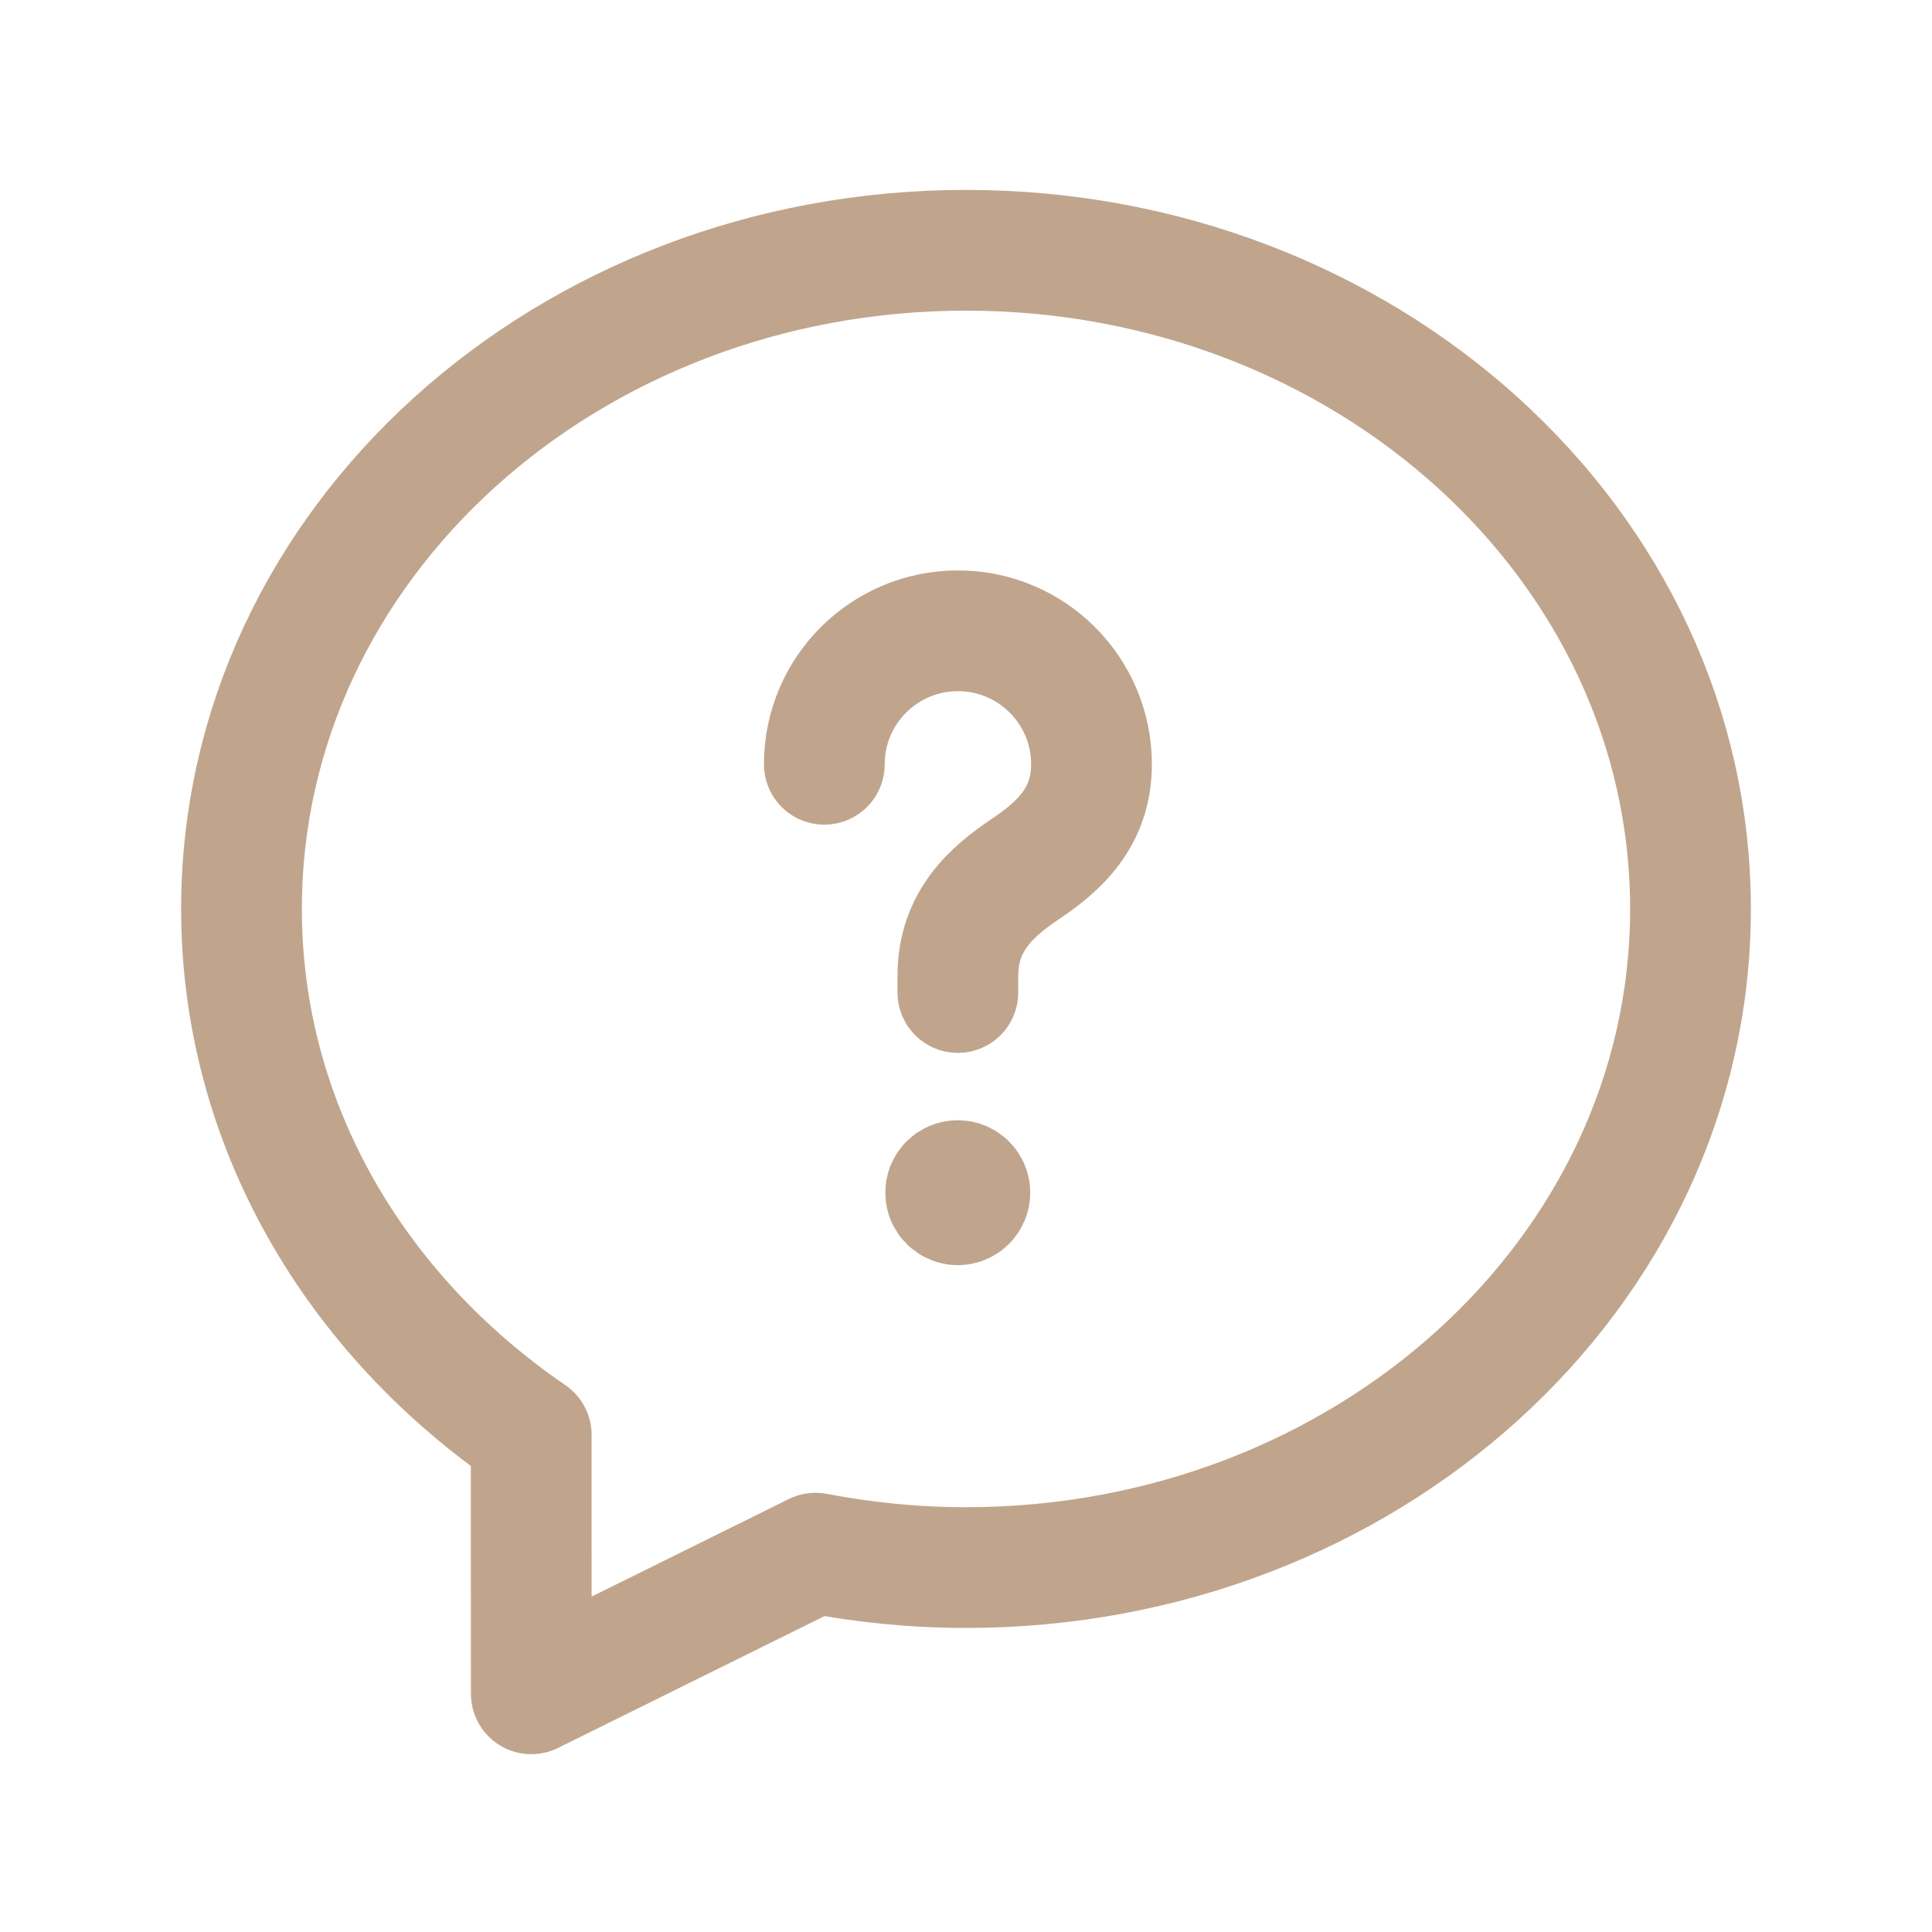
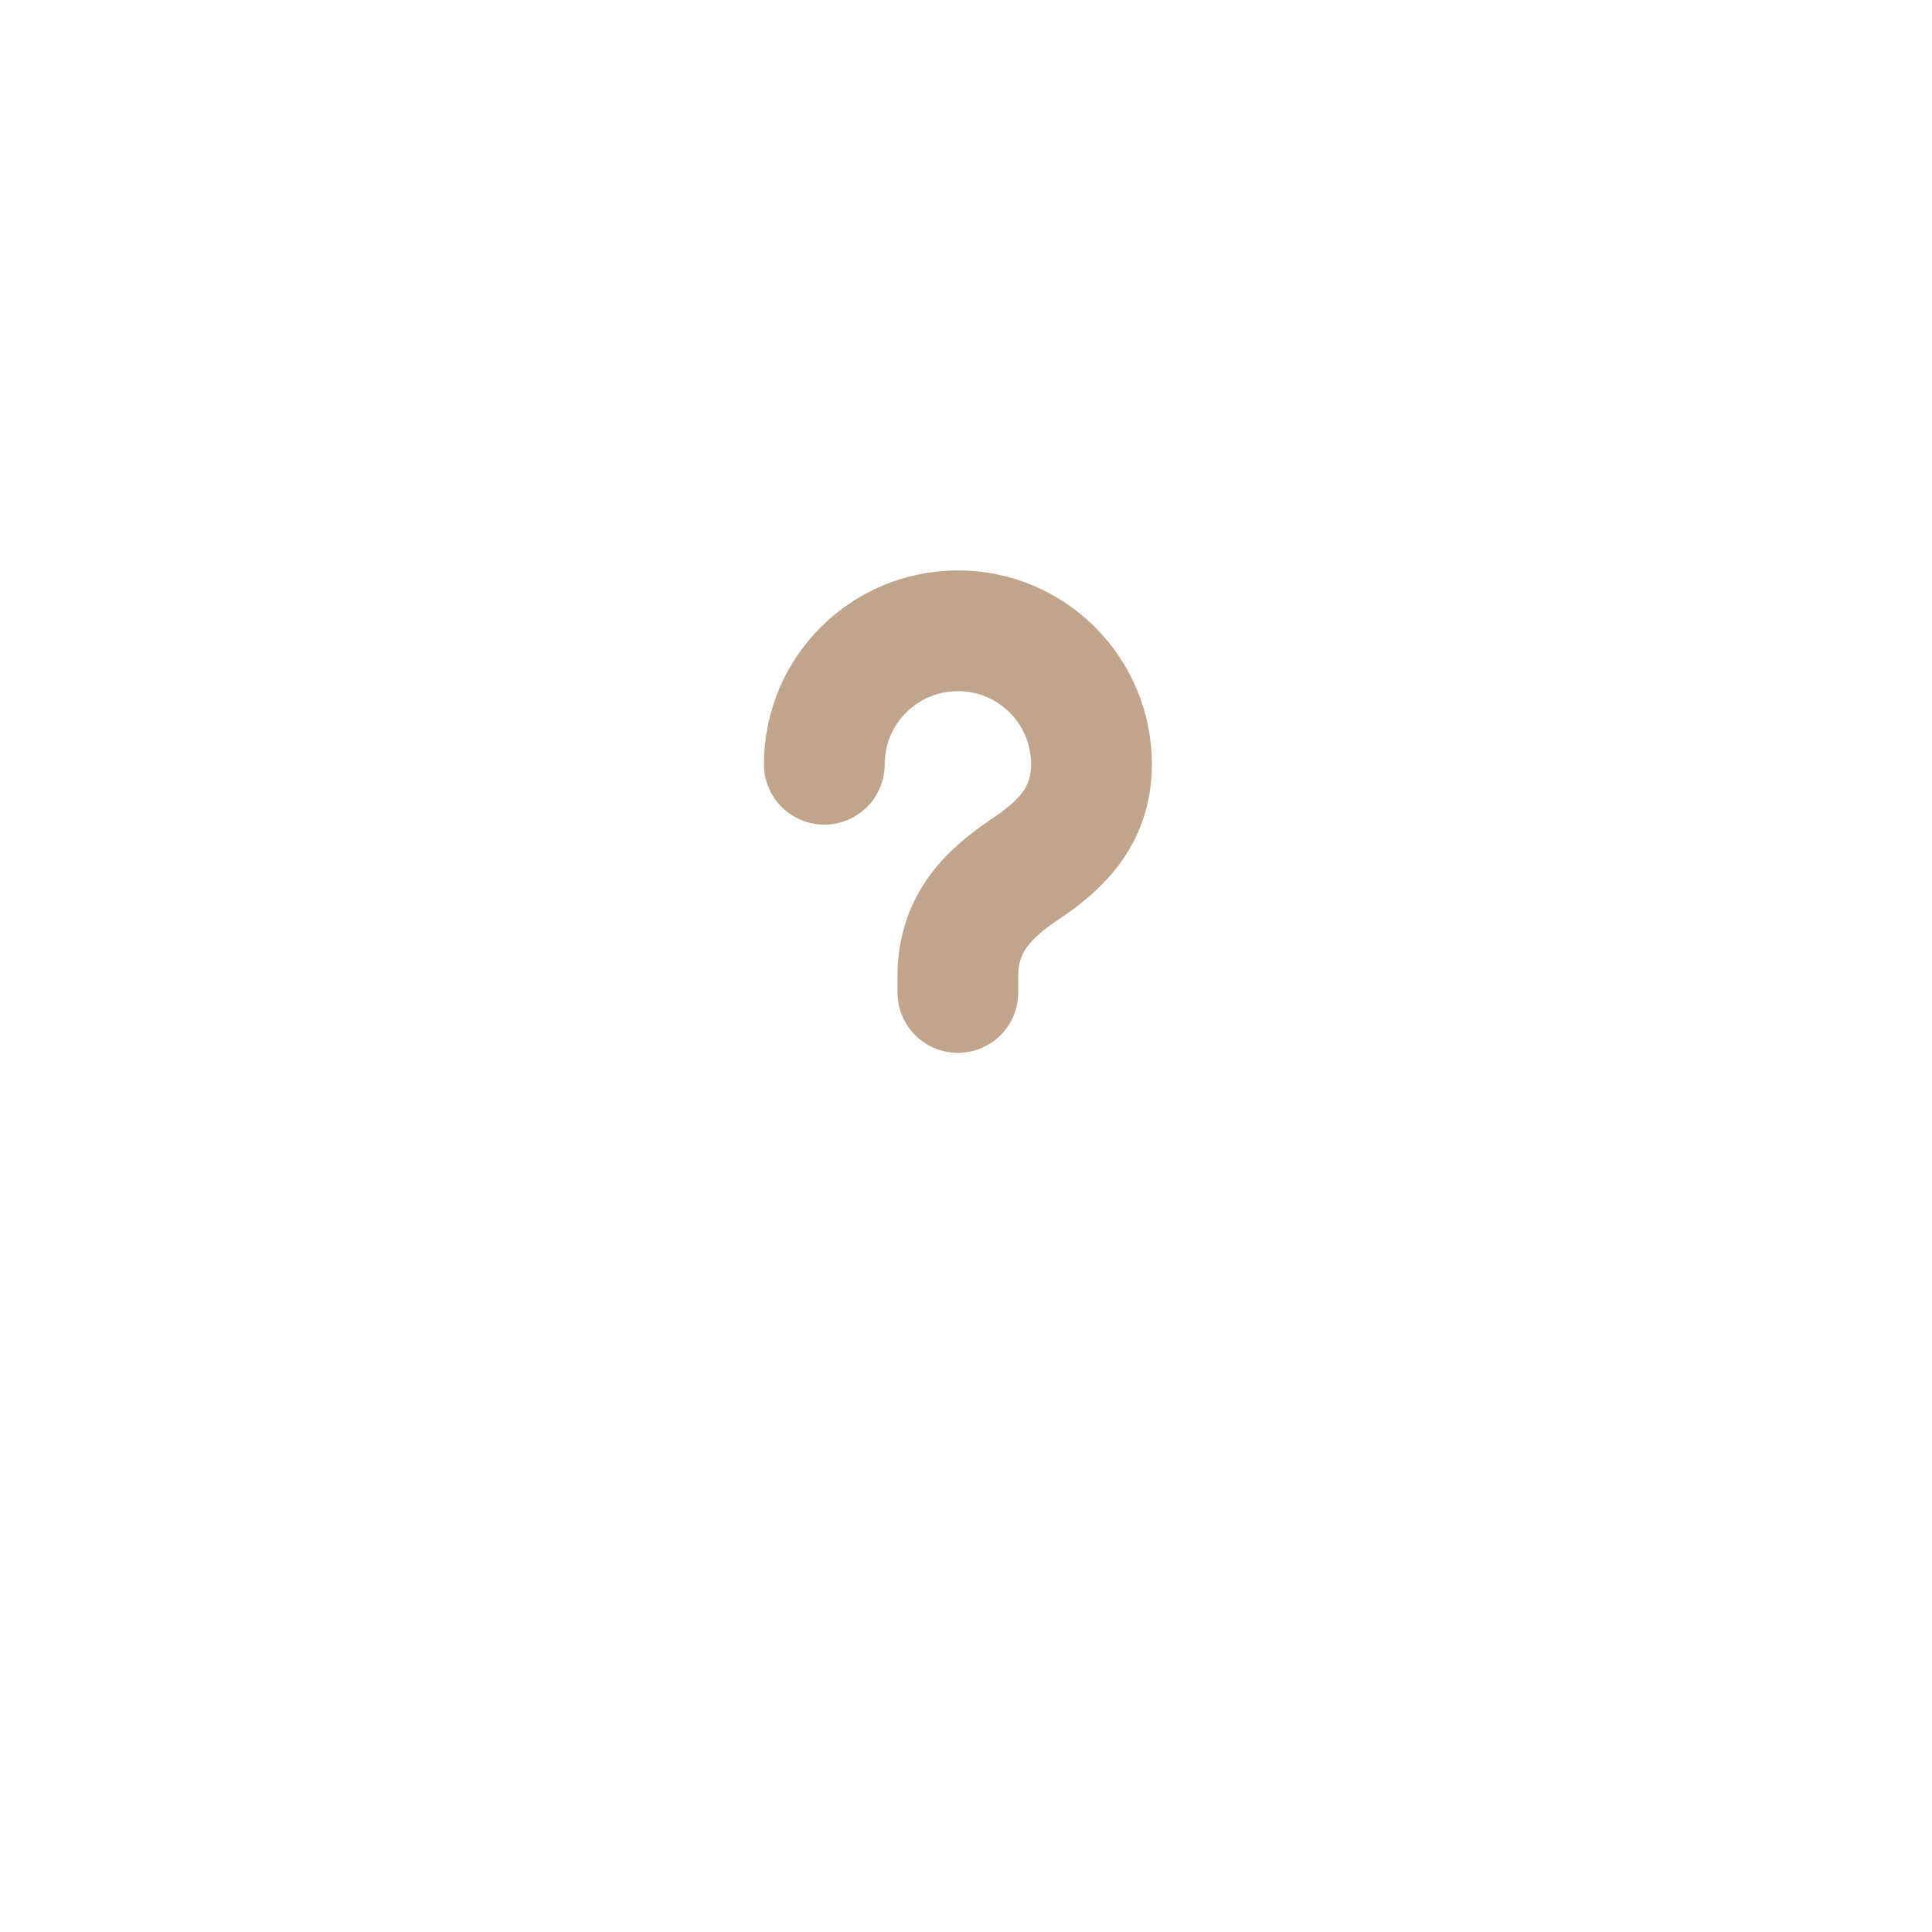
<svg xmlns="http://www.w3.org/2000/svg" width="24" height="24" viewBox="0 0 24 24" fill="none">
-   <path fill-rule="evenodd" clip-rule="evenodd" d="M3 11.291C3 13.974 4.42 16.336 6.599 17.825C6.598 18.68 6.6 19.832 6.6 21.041L10.131 19.294C10.735 19.41 11.359 19.473 12 19.473C16.952 19.473 21 15.83 21 11.291C21 6.752 16.952 3.109 12 3.109C7.048 3.109 3 6.752 3 11.291Z" stroke="#C0A58C" stroke-width="1.5" stroke-linecap="round" stroke-linejoin="round" />
  <path d="M11.899 12.329V12.122C11.899 11.444 12.318 11.077 12.738 10.795C13.148 10.519 13.559 10.159 13.559 9.495C13.559 8.578 12.816 7.836 11.9 7.836C10.984 7.836 10.24 8.577 10.24 9.494" stroke="#C0A58C" stroke-width="1.5" stroke-linecap="round" stroke-linejoin="round" />
-   <path d="M11.897 14.666C11.814 14.666 11.747 14.733 11.748 14.816C11.748 14.899 11.815 14.966 11.898 14.966C11.981 14.966 12.048 14.899 12.048 14.816C12.048 14.733 11.982 14.666 11.897 14.666" stroke="#C0A58C" stroke-width="1.5" stroke-linecap="round" stroke-linejoin="round" />
</svg>